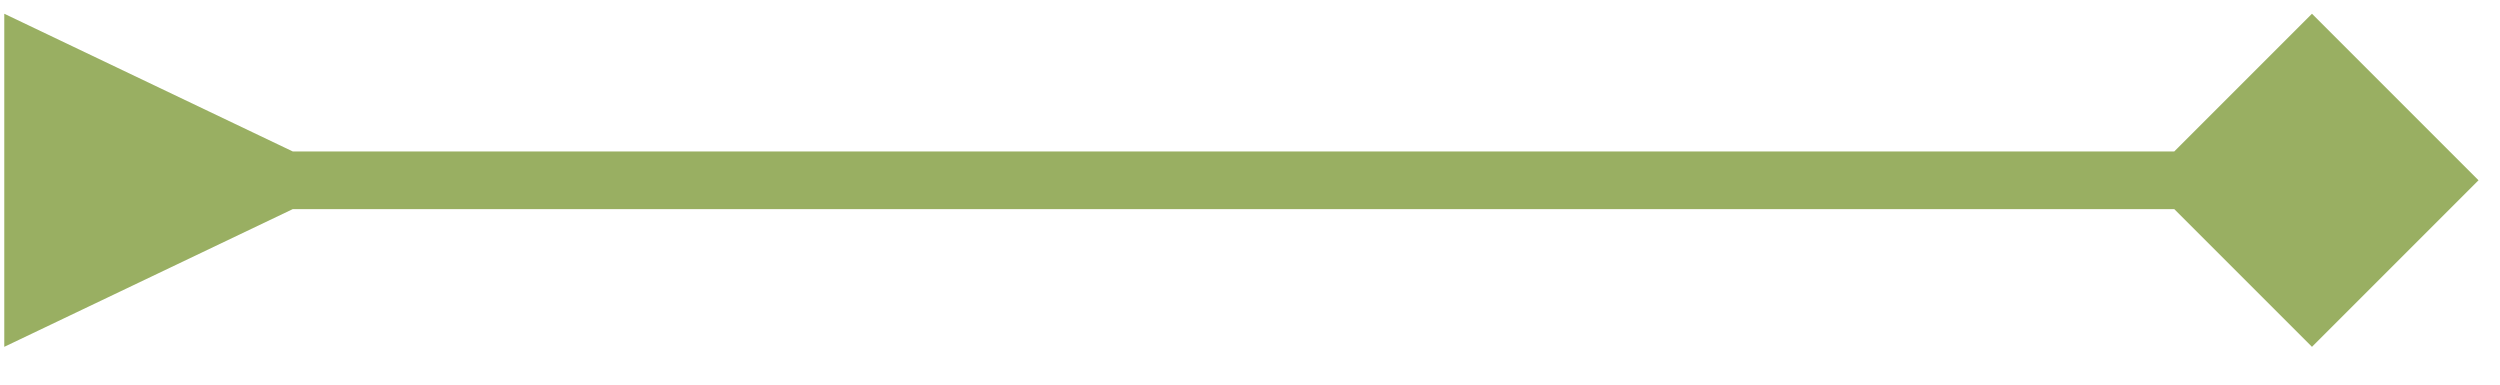
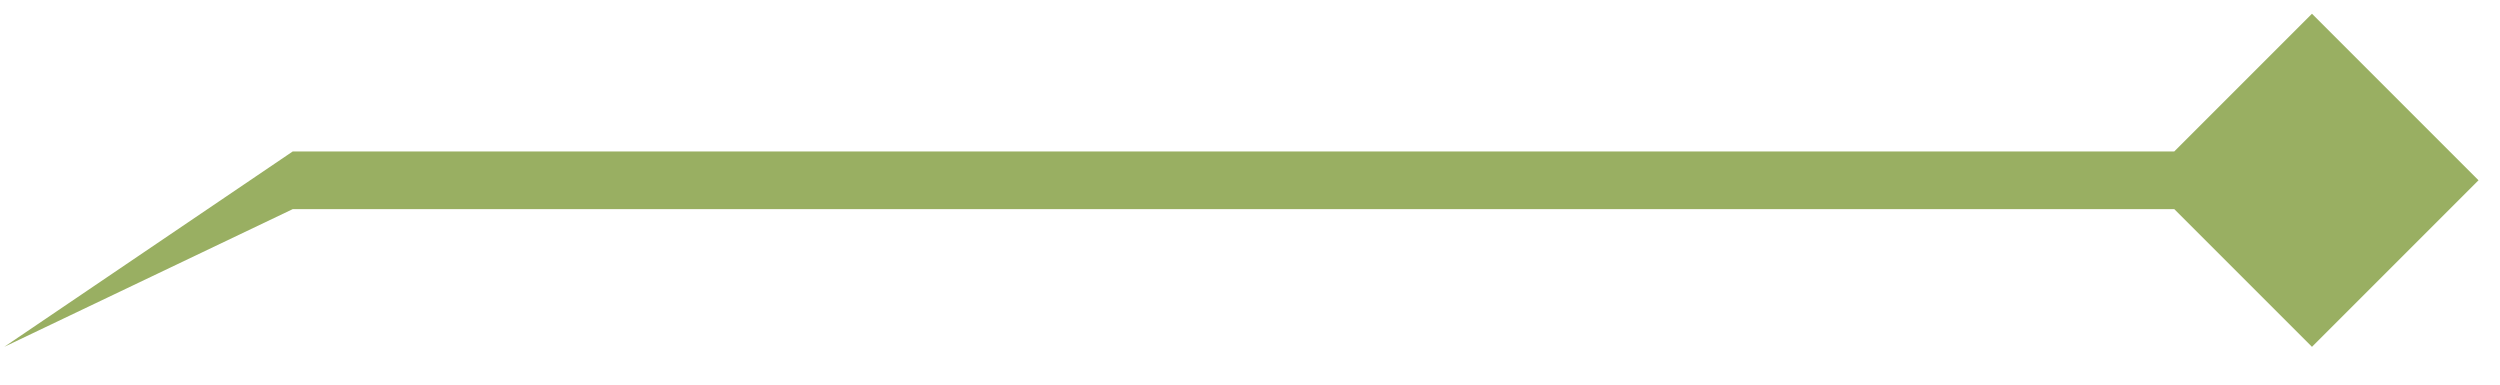
<svg xmlns="http://www.w3.org/2000/svg" width="52" height="8" viewBox="0 0 52 8" fill="none">
-   <path fill-rule="evenodd" clip-rule="evenodd" d="M48.089 0.286L51.553 3.75L48.089 7.214L45.225 4.35L6.089 4.35L0.089 7.214L0.089 0.286L6.089 3.15L45.225 3.15L48.089 0.286Z" fill="#99AF62" />
+   <path fill-rule="evenodd" clip-rule="evenodd" d="M48.089 0.286L51.553 3.75L48.089 7.214L45.225 4.35L6.089 4.35L0.089 7.214L6.089 3.15L45.225 3.15L48.089 0.286Z" fill="#99AF62" />
</svg>